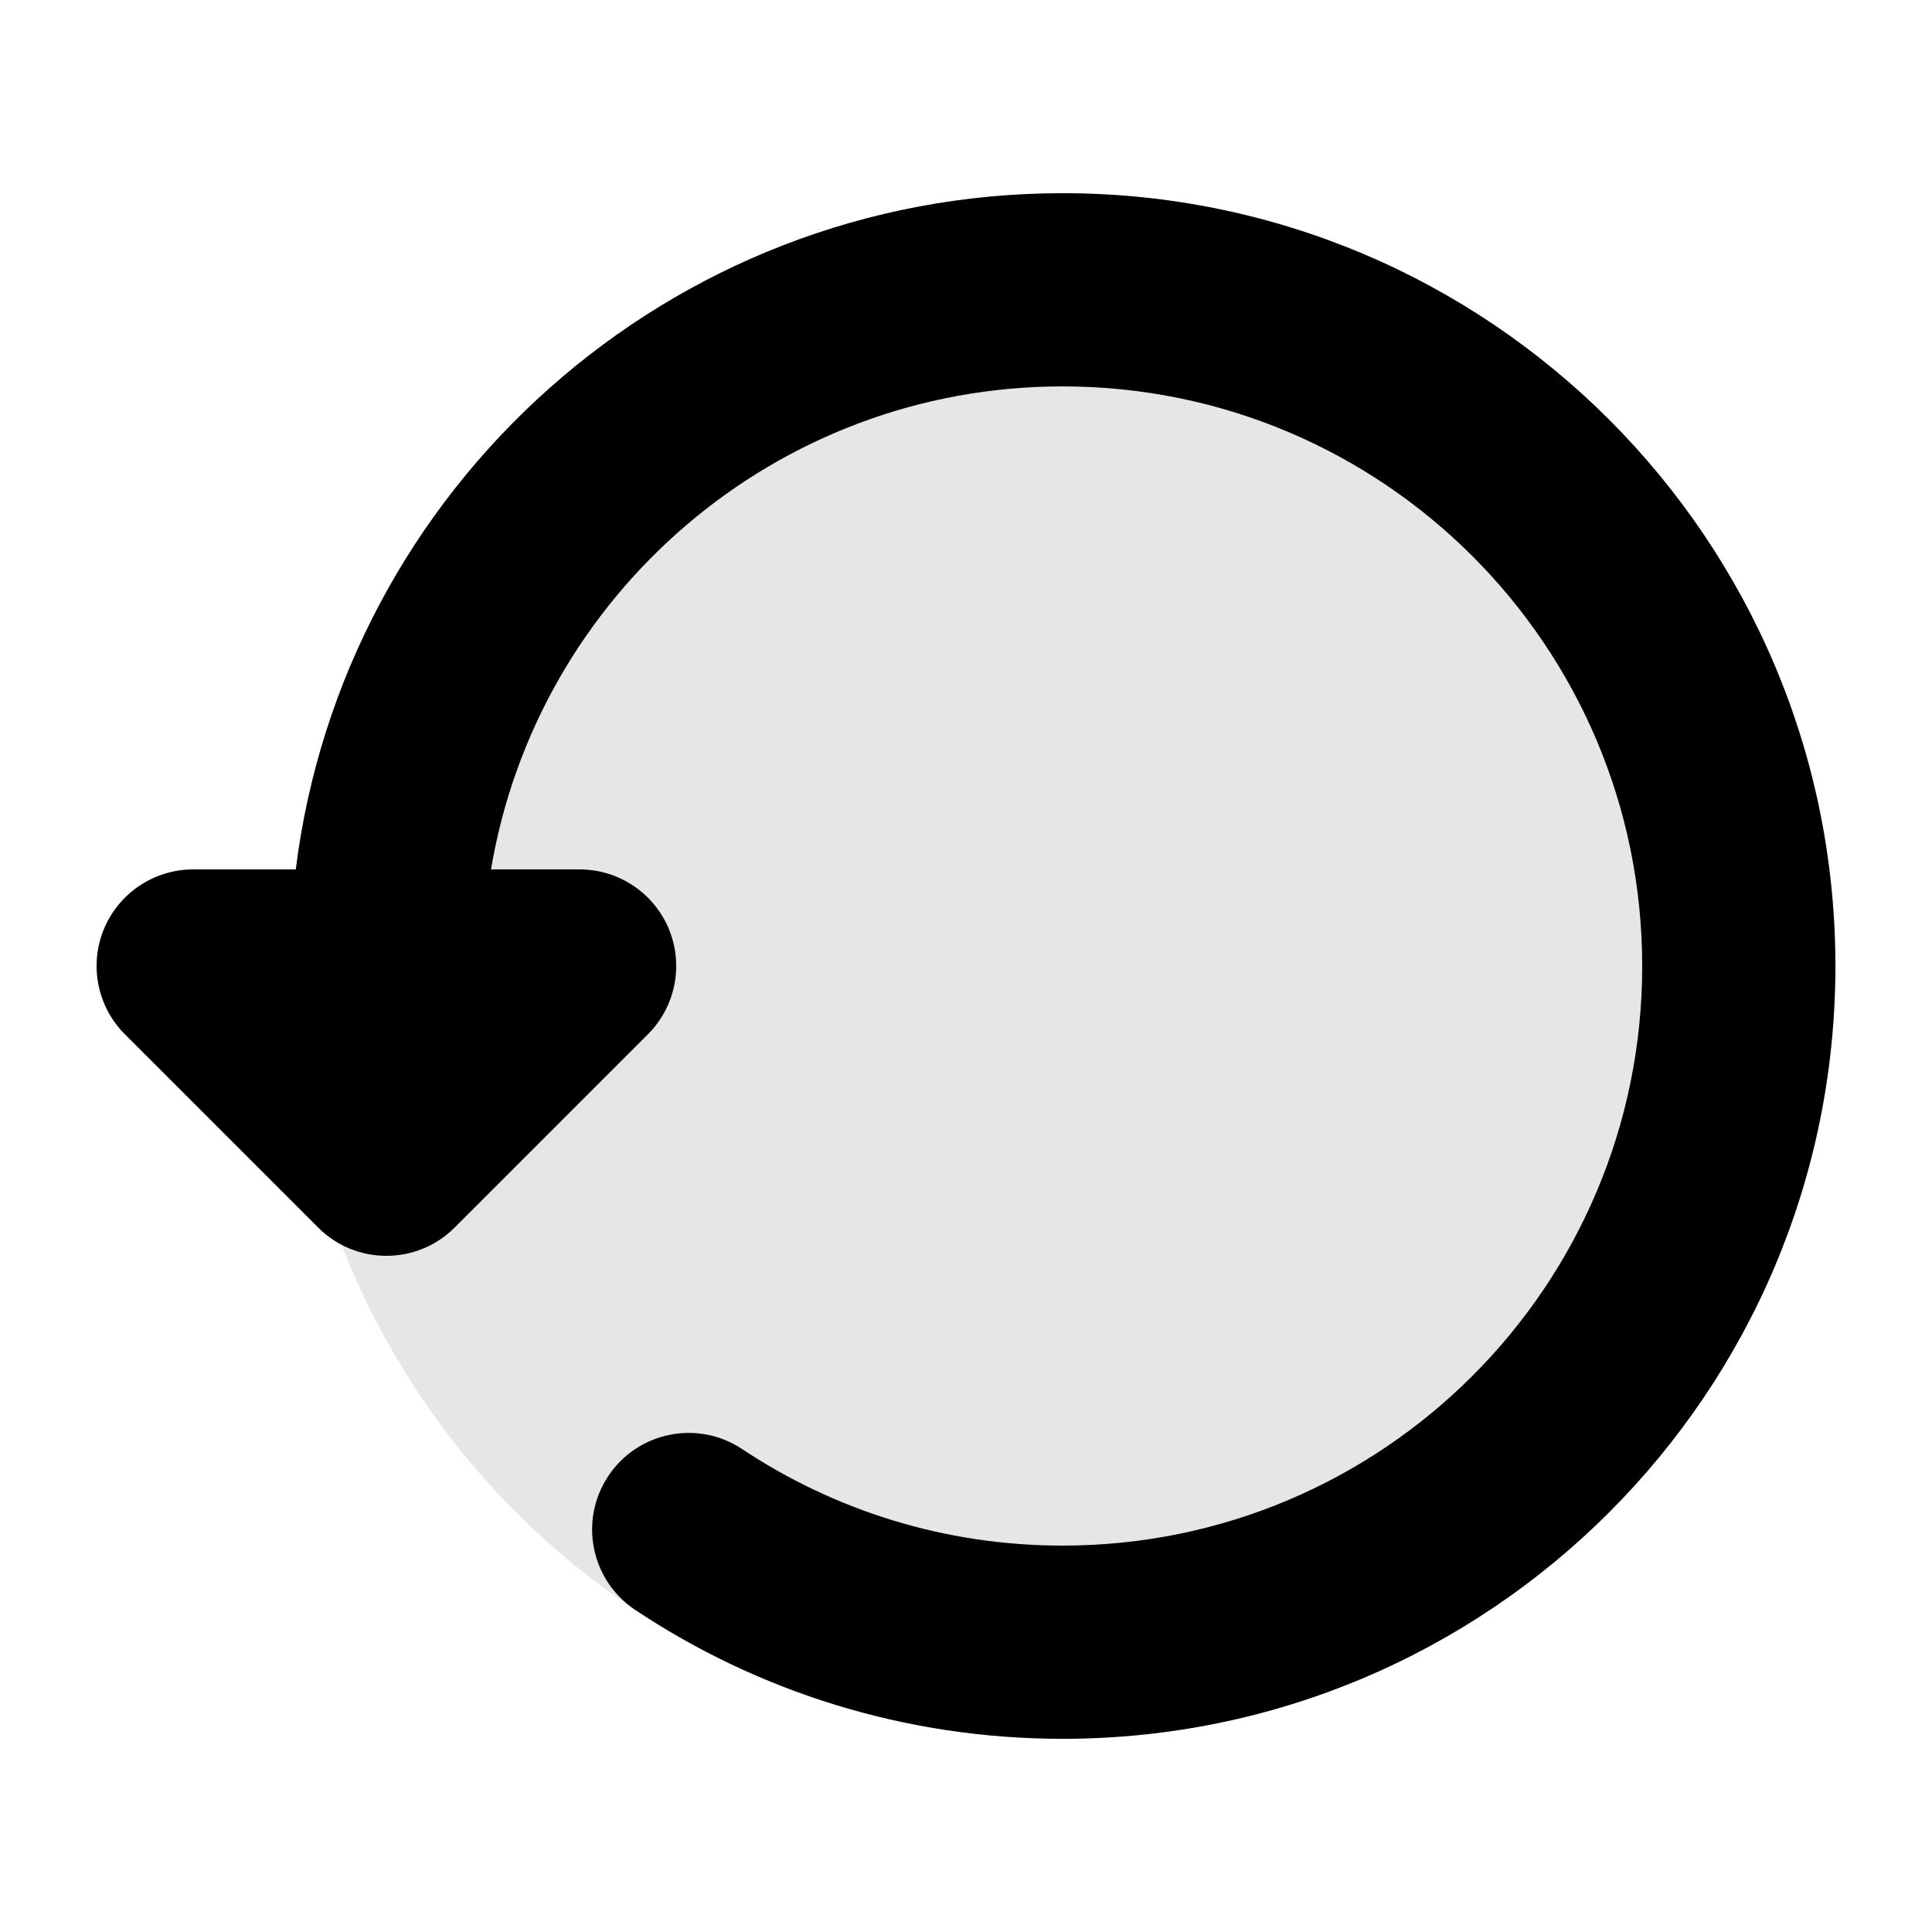
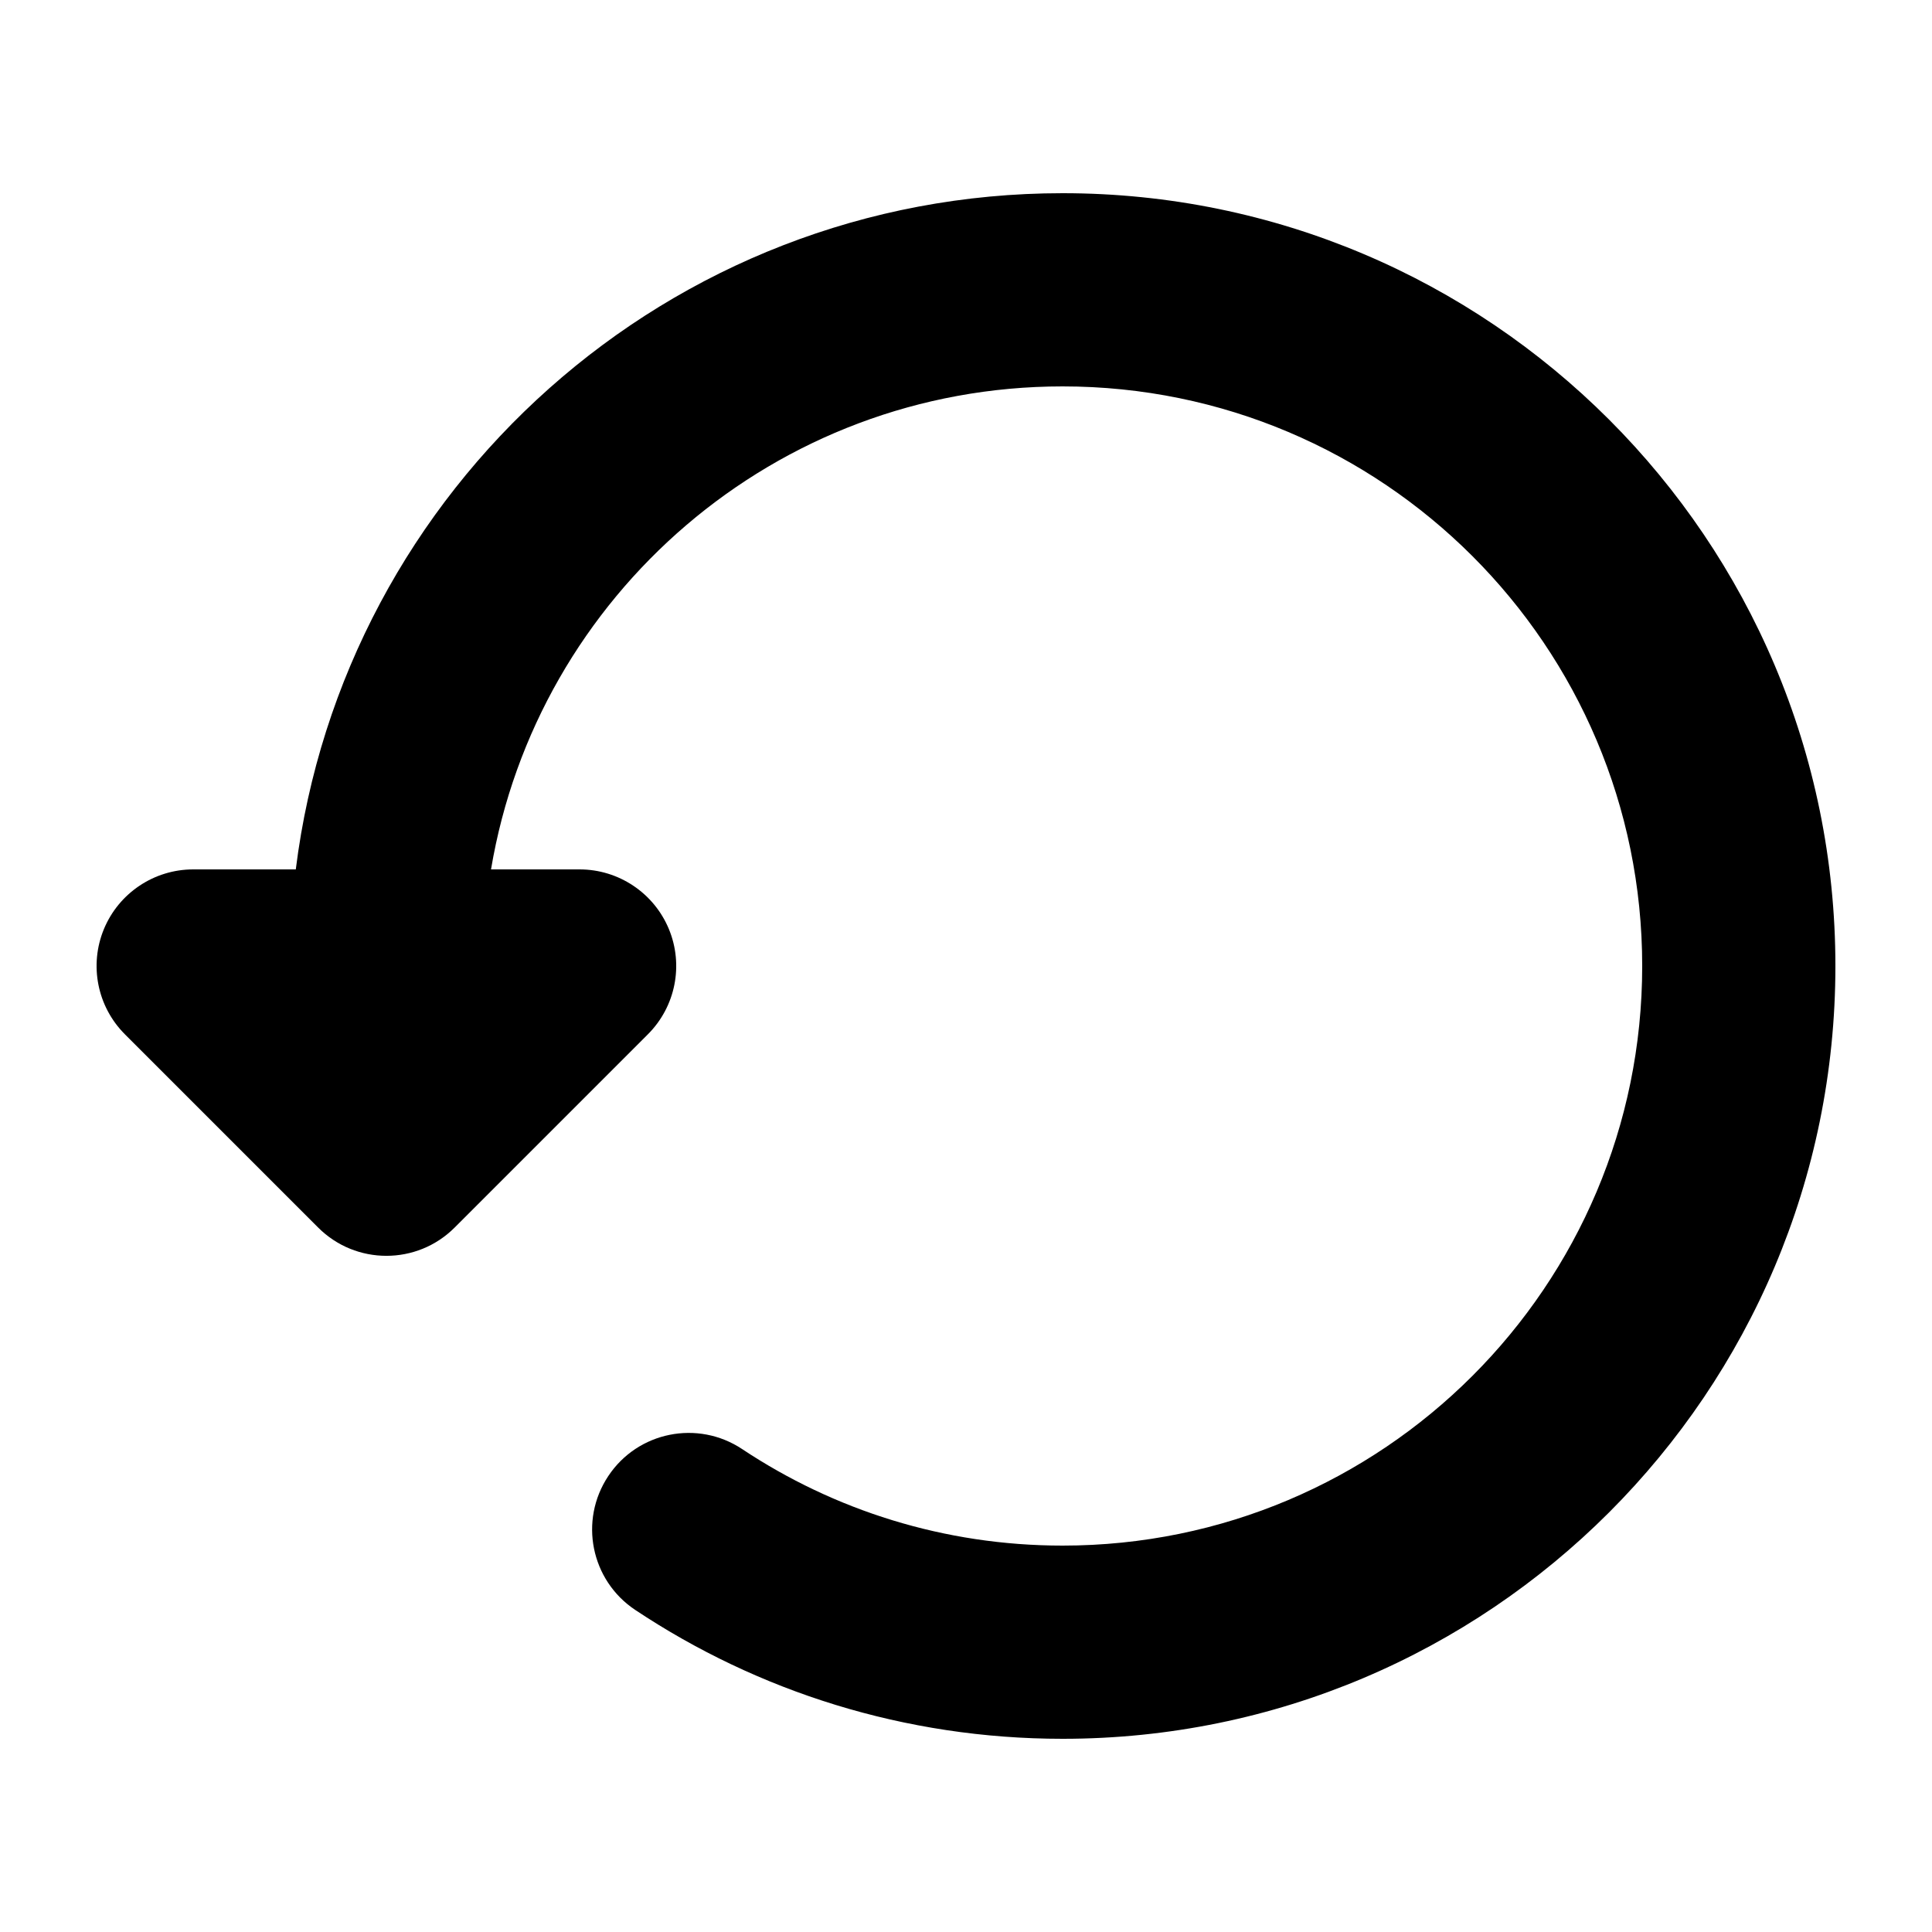
<svg xmlns="http://www.w3.org/2000/svg" width="20" height="20" viewBox="0 0 20 20" fill="none">
-   <path opacity="0.1" d="M19 10C19 14.418 15.418 18 11 18C6.582 18 3 14.418 3 10C3 5.582 6.582 2 11 2C15.418 2 19 5.582 19 10Z" fill="currentColor" />
  <path fill-rule="evenodd" clip-rule="evenodd" d="M5.083 9C5.559 6.162 8.027 4 11 4C14.314 4 17 6.686 17 10C17 13.314 14.314 16 11 16C9.772 16 8.633 15.632 7.683 15.001C7.223 14.695 6.602 14.82 6.297 15.28C5.991 15.74 6.116 16.36 6.576 16.666C7.843 17.509 9.366 18 11 18C15.418 18 19 14.418 19 10C19 5.582 15.418 2 11 2C6.92 2 3.554 5.054 3.062 9H2C1.596 9 1.231 9.244 1.076 9.617C0.921 9.991 1.007 10.421 1.293 10.707L3.293 12.707C3.683 13.098 4.317 13.098 4.707 12.707L6.707 10.707C6.993 10.421 7.079 9.991 6.924 9.617C6.769 9.244 6.404 9 6 9H5.083Z" fill="currentColor" />
</svg>